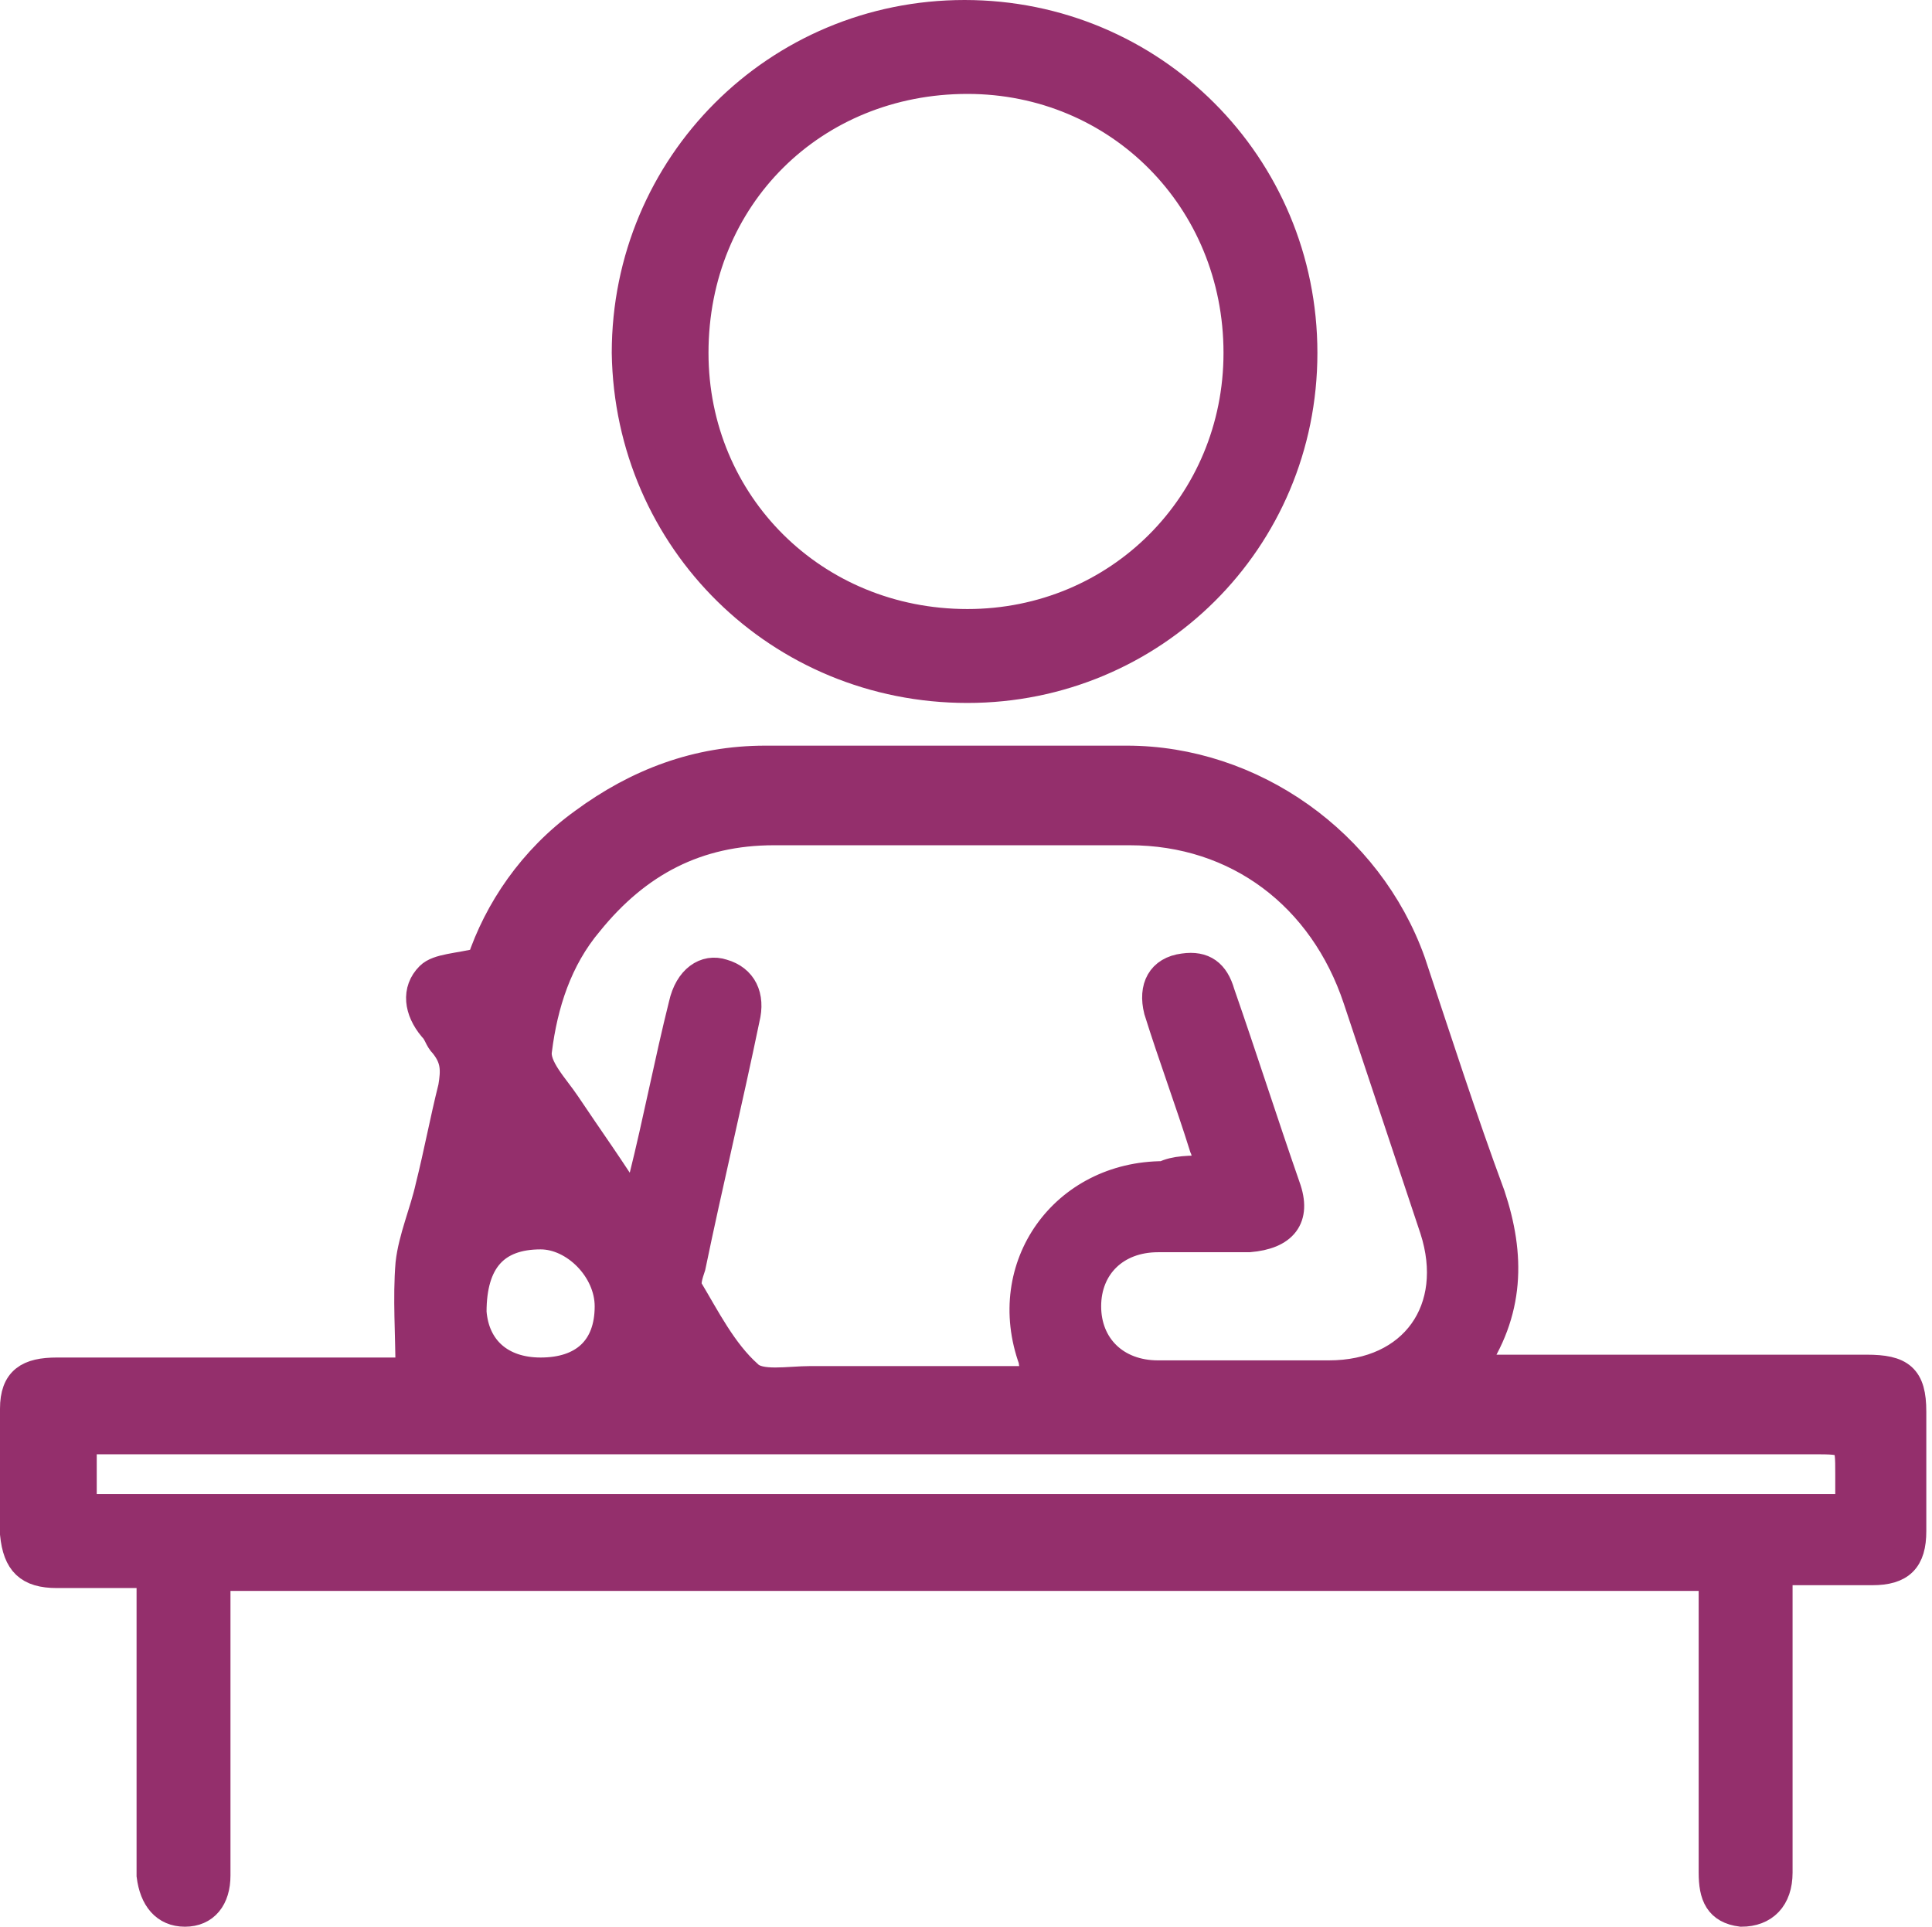
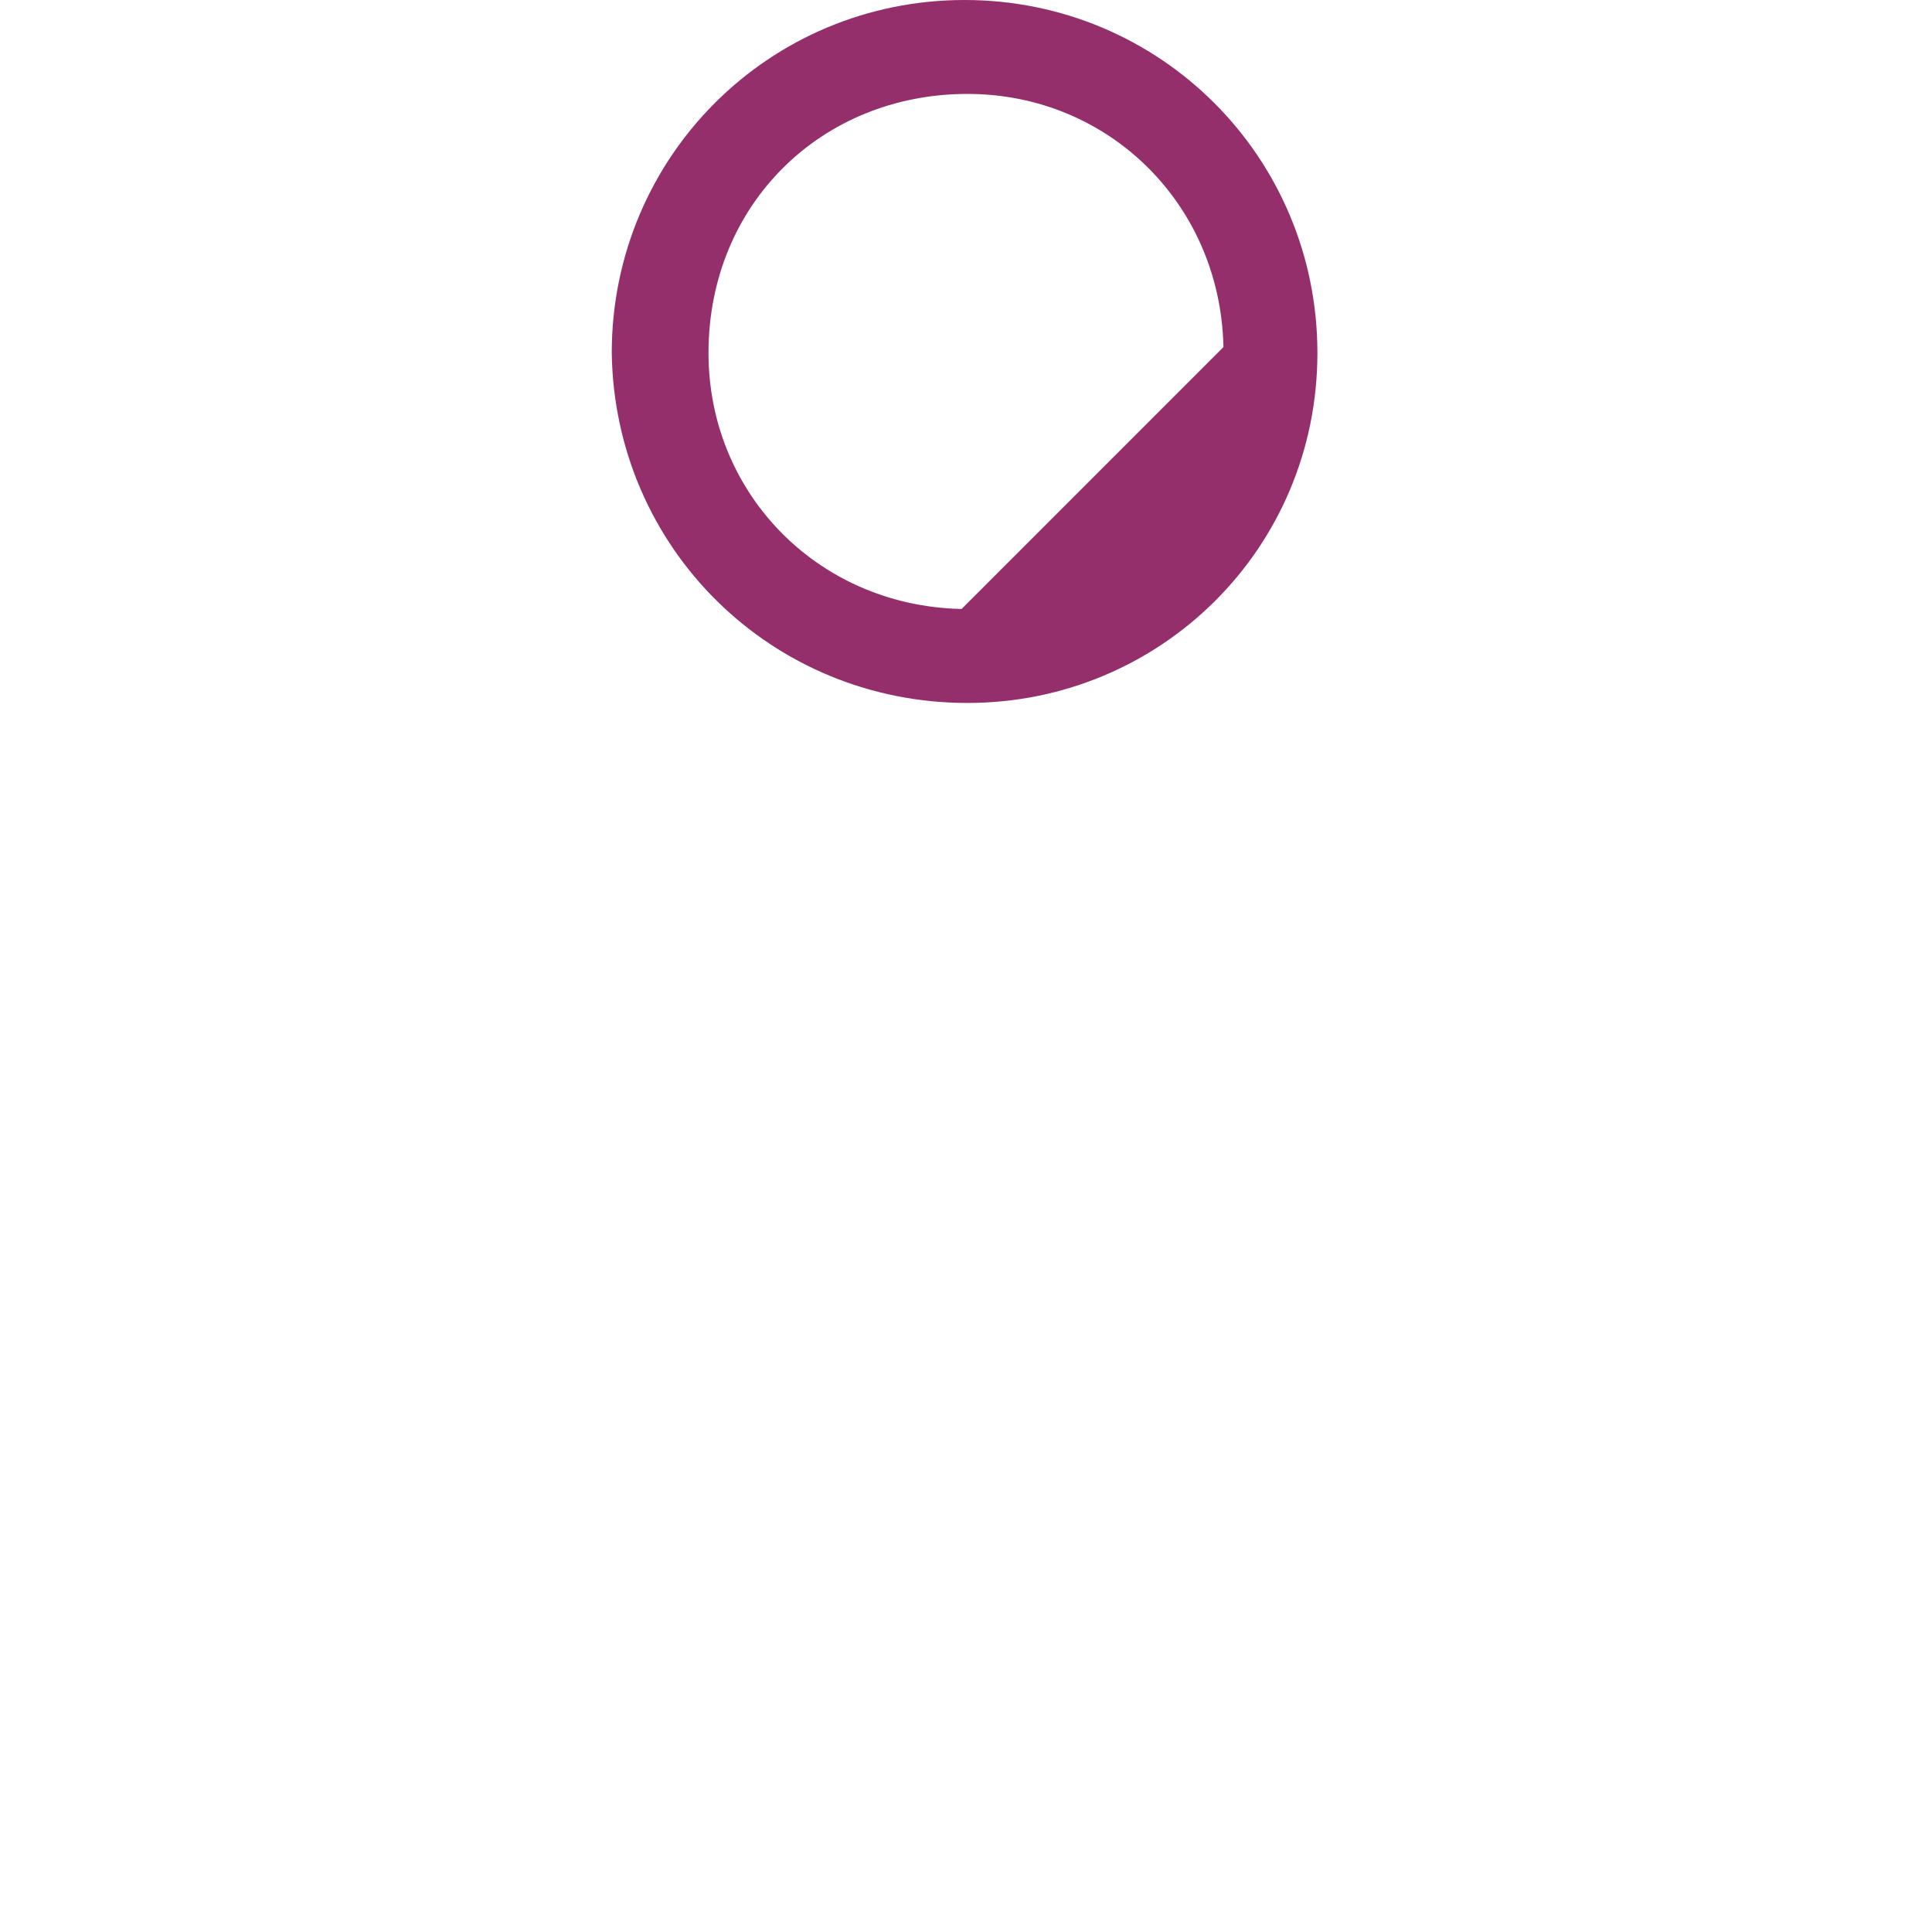
<svg xmlns="http://www.w3.org/2000/svg" version="1.1" id="Layer_1" x="0px" y="0px" viewBox="0 0 67.9 67.7" style="enable-background:new 0 0 67.9 67.7;" xml:space="preserve">
  <style type="text/css">
	.st0{fill:#942F6C;stroke:#942F6C;stroke-miterlimit:10;}
</style>
  <g>
-     <path class="st0" d="M5.3,55.3c-1.2,0-2.2,0-3.3,0c-1,0-1.4-0.4-1.5-1.4c0-1.5,0-2.9,0-4.4c0-1,0.5-1.3,1.5-1.3c3.9,0,7.8,0,11.6,0   c0.3,0,0.7,0,0.8,0c0-1.3-0.1-2.6,0-3.8c0.1-0.9,0.5-1.8,0.7-2.7c0.3-1.2,0.5-2.3,0.8-3.5c0.1-0.6,0.1-1-0.3-1.5   c-0.2-0.2-0.2-0.4-0.4-0.6c-0.5-0.6-0.6-1.3-0.1-1.8c0.3-0.3,1-0.3,1.8-0.5c0.6-1.8,1.8-3.6,3.6-4.9c1.9-1.4,4-2.2,6.4-2.2   c4.2,0,8.5,0,12.7,0c4.4,0,8.5,2.9,10,7.1c0.9,2.7,1.8,5.5,2.8,8.2c0.7,2.1,0.7,4.1-0.7,6.1c0.5,0,0.8,0,1.1,0c4.3,0,8.5,0,12.8,0   c1.2,0,1.6,0.3,1.6,1.5c0,1.4,0,2.8,0,4.2c0,1-0.4,1.4-1.4,1.4c-1.1,0-2.1,0-3.3,0c0,0.6,0,1.1,0,1.7c0,3,0,5.9,0,8.9   c0,0.9-0.5,1.4-1.3,1.4c-0.8-0.1-1-0.6-1-1.4c0-3.1,0-6.3,0-9.4c0-0.3,0-0.6,0-1c-17.6,0-35,0-52.6,0c0,0.3,0,0.6,0,0.9   c0,3.2,0,6.4,0,9.6c0,0.8-0.4,1.3-1.1,1.3c-0.7,0-1.1-0.5-1.2-1.3c0-0.2,0-0.4,0-0.5c0-3,0-6,0-9C5.3,56.1,5.3,55.8,5.3,55.3z    M42.5,41.1c-0.1-0.3-0.1-0.6-0.2-0.8c-0.5-1.6-1.1-3.2-1.6-4.8c-0.2-0.8,0.1-1.4,0.9-1.5c0.7-0.1,1.1,0.2,1.3,0.9   c0.8,2.3,1.5,4.5,2.3,6.8c0.4,1.1-0.1,1.7-1.3,1.8c-1.1,0-2.1,0-3.2,0c-1.5,0-2.5,1-2.5,2.4c0,1.4,1,2.4,2.5,2.4c2,0,4,0,6,0   c3,0,4.6-2.3,3.7-5.1c-0.9-2.7-1.8-5.4-2.7-8.1c-1.2-3.6-4.2-5.9-8-5.9c-4.2,0-8.4,0-12.5,0c-2.7,0-4.8,1.1-6.5,3.2   c-1.1,1.3-1.6,2.9-1.8,4.5c-0.1,0.6,0.6,1.3,1,1.9c0.8,1.2,1.6,2.3,2.4,3.6c0.1-0.5,0.2-0.8,0.3-1c0.5-2,0.9-4.1,1.4-6.1   c0.2-0.9,0.8-1.3,1.4-1.1c0.7,0.2,1,0.8,0.8,1.6c-0.6,2.9-1.3,5.8-1.9,8.7c-0.1,0.3-0.2,0.6-0.1,0.8c0.6,1,1.2,2.2,2.1,3   c0.4,0.4,1.4,0.2,2.2,0.2c0.7,0,1.5,0,2.2,0c1.9,0,3.8,0,5.8,0c-0.1-0.3-0.2-0.5-0.2-0.7c-1.2-3.3,1.1-6.5,4.6-6.5   C41.3,41.1,41.8,41.1,42.5,41.1z M2.9,53c20.7,0,41.3,0,62.1,0c0-0.4,0-0.8,0-1.2c0-1.2,0-1.2-1.3-1.2c-19.9,0-39.8,0-59.7,0   c-0.3,0-0.7,0-1.1,0C2.9,51.4,2.9,52.1,2.9,53z M19,48.2c1.5,0,2.4-0.8,2.4-2.3c0-1.3-1.2-2.5-2.4-2.5c-1.6,0-2.4,0.9-2.4,2.7   C16.7,47.4,17.6,48.2,19,48.2z" />
-     <path class="st0" d="M33.9,0.5c6.6,0,11.9,5.3,11.9,11.9c0,6.6-5.3,11.8-11.8,11.8c-6.6,0-11.9-5.2-12-11.8   C22,5.8,27.3,0.5,33.9,0.5z M43.5,12.4c0-5.4-4.2-9.6-9.5-9.6c-5.4,0-9.6,4.1-9.6,9.6c0,5.3,4.2,9.5,9.6,9.5   C39.3,21.9,43.5,17.7,43.5,12.4z" />
+     <path class="st0" d="M33.9,0.5c6.6,0,11.9,5.3,11.9,11.9c0,6.6-5.3,11.8-11.8,11.8c-6.6,0-11.9-5.2-12-11.8   C22,5.8,27.3,0.5,33.9,0.5z M43.5,12.4c0-5.4-4.2-9.6-9.5-9.6c-5.4,0-9.6,4.1-9.6,9.6c0,5.3,4.2,9.5,9.6,9.5   z" />
  </g>
</svg>